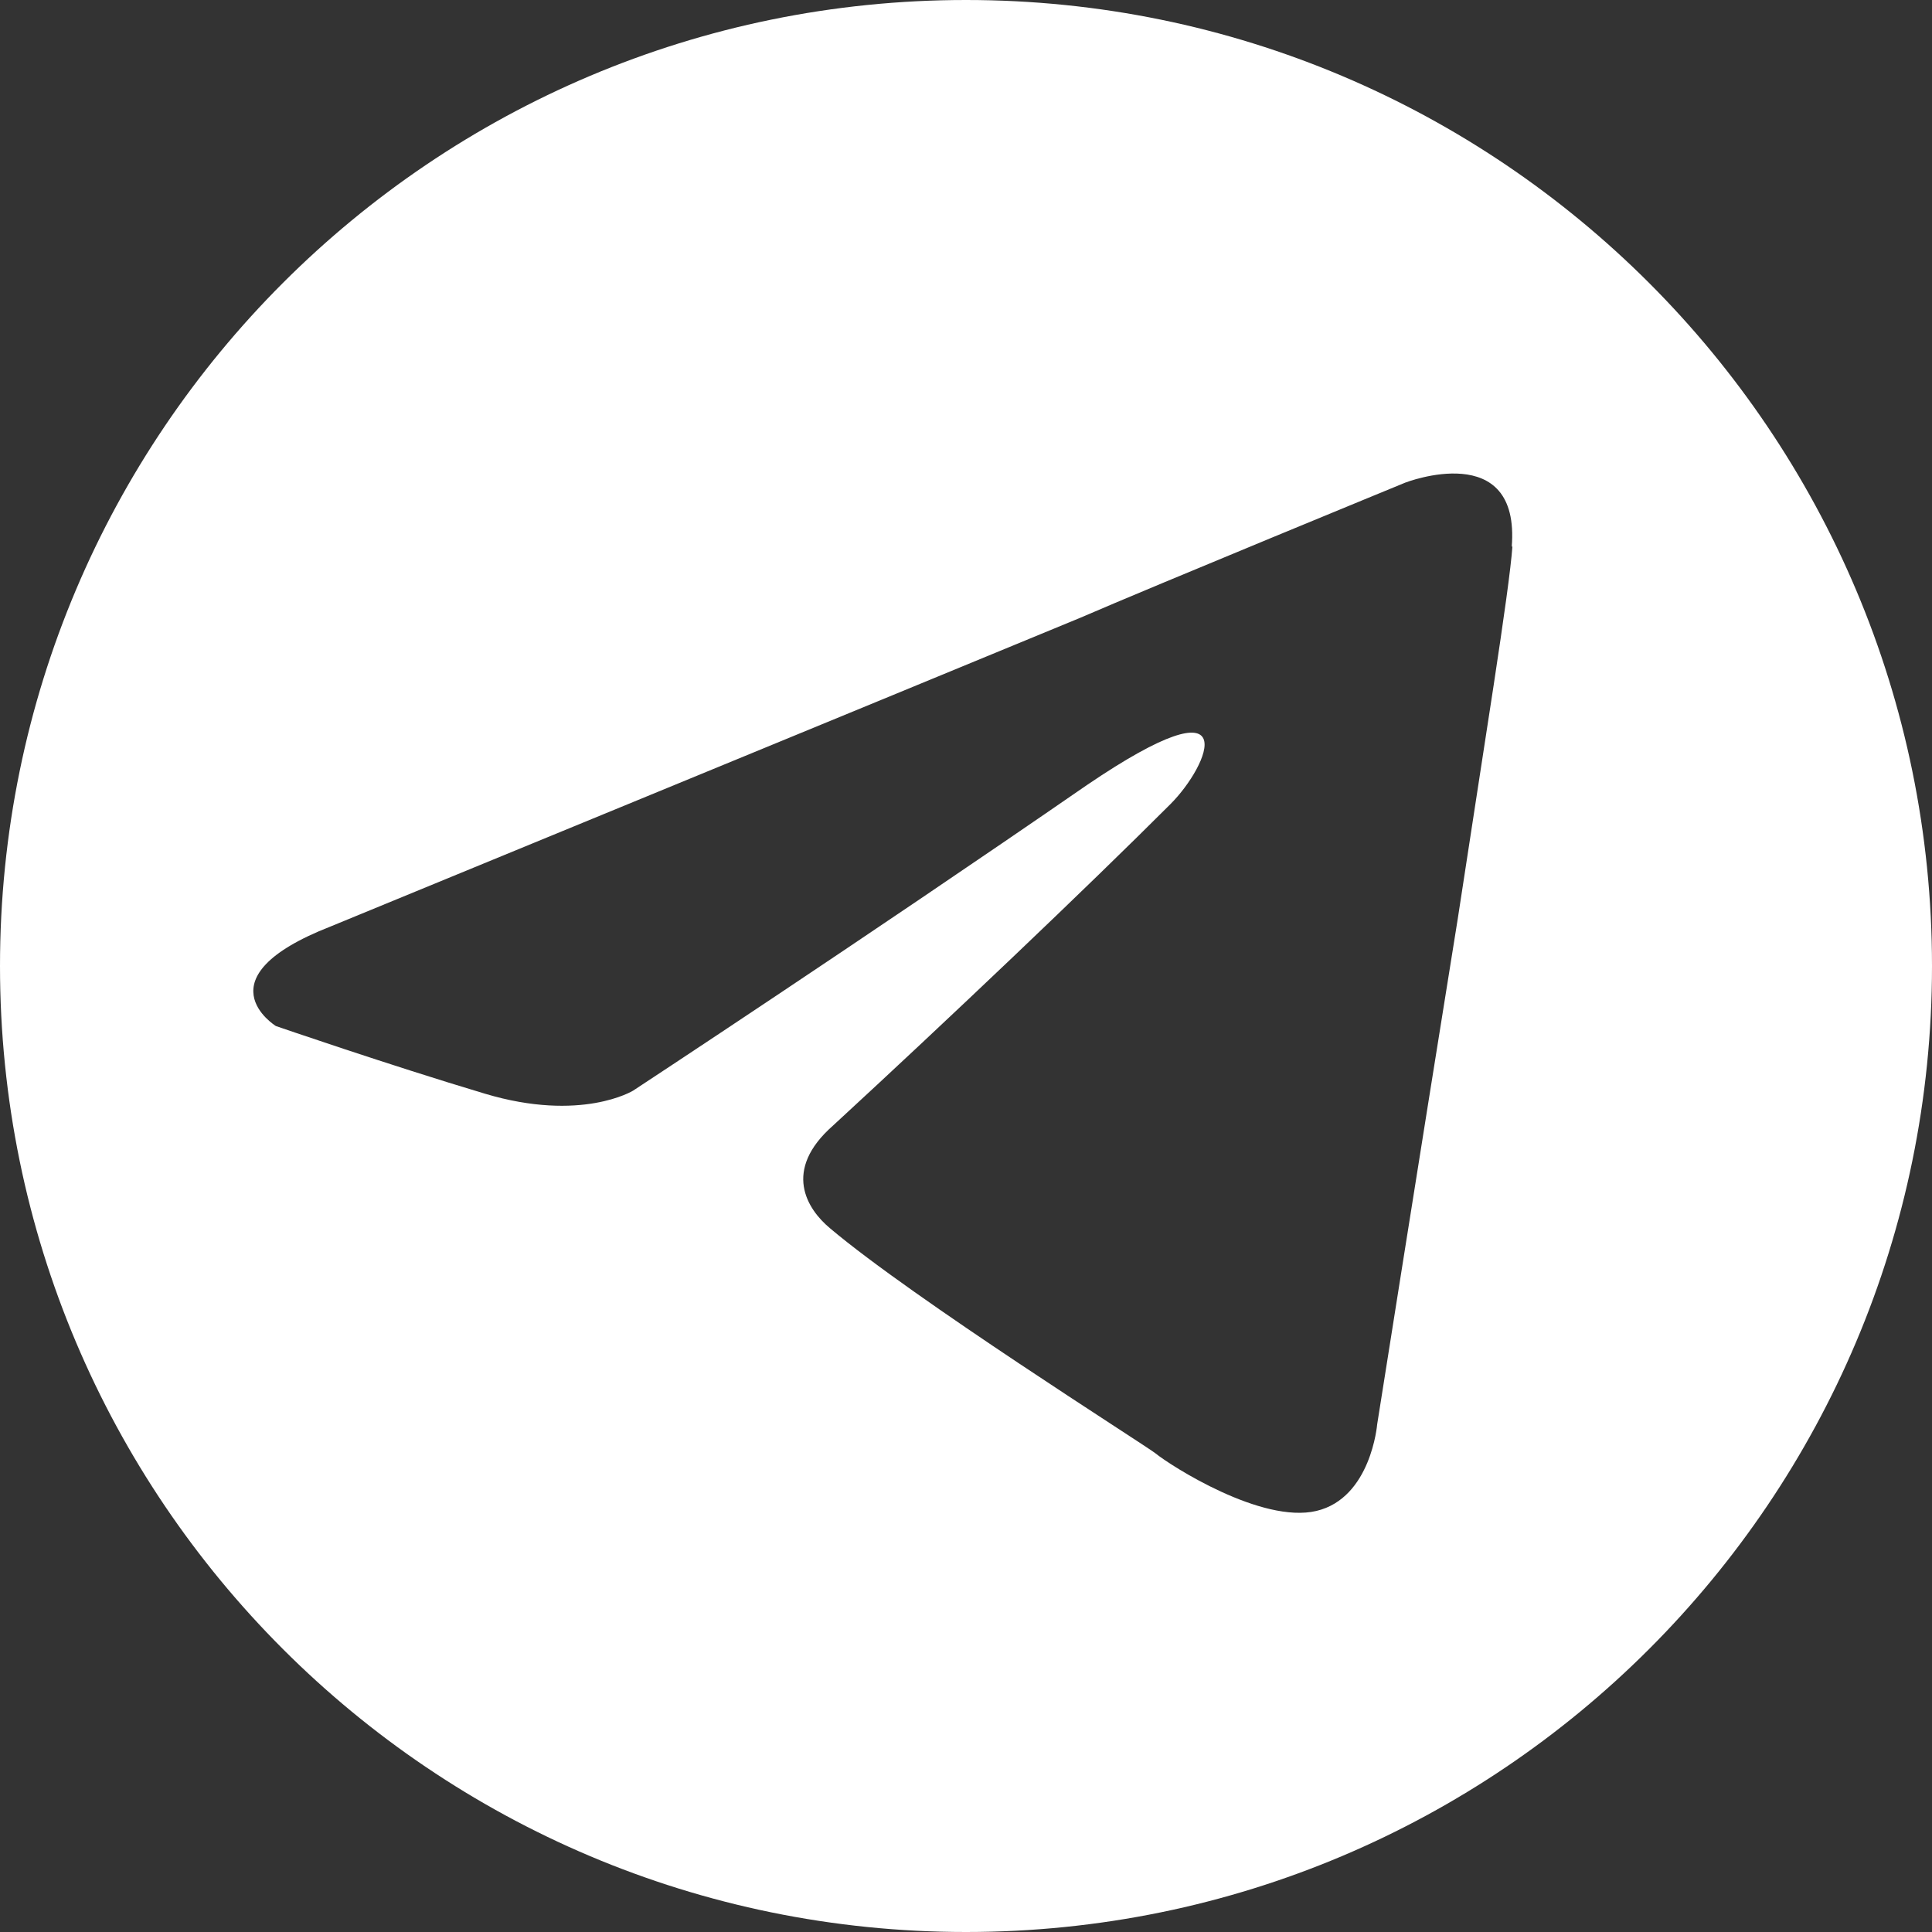
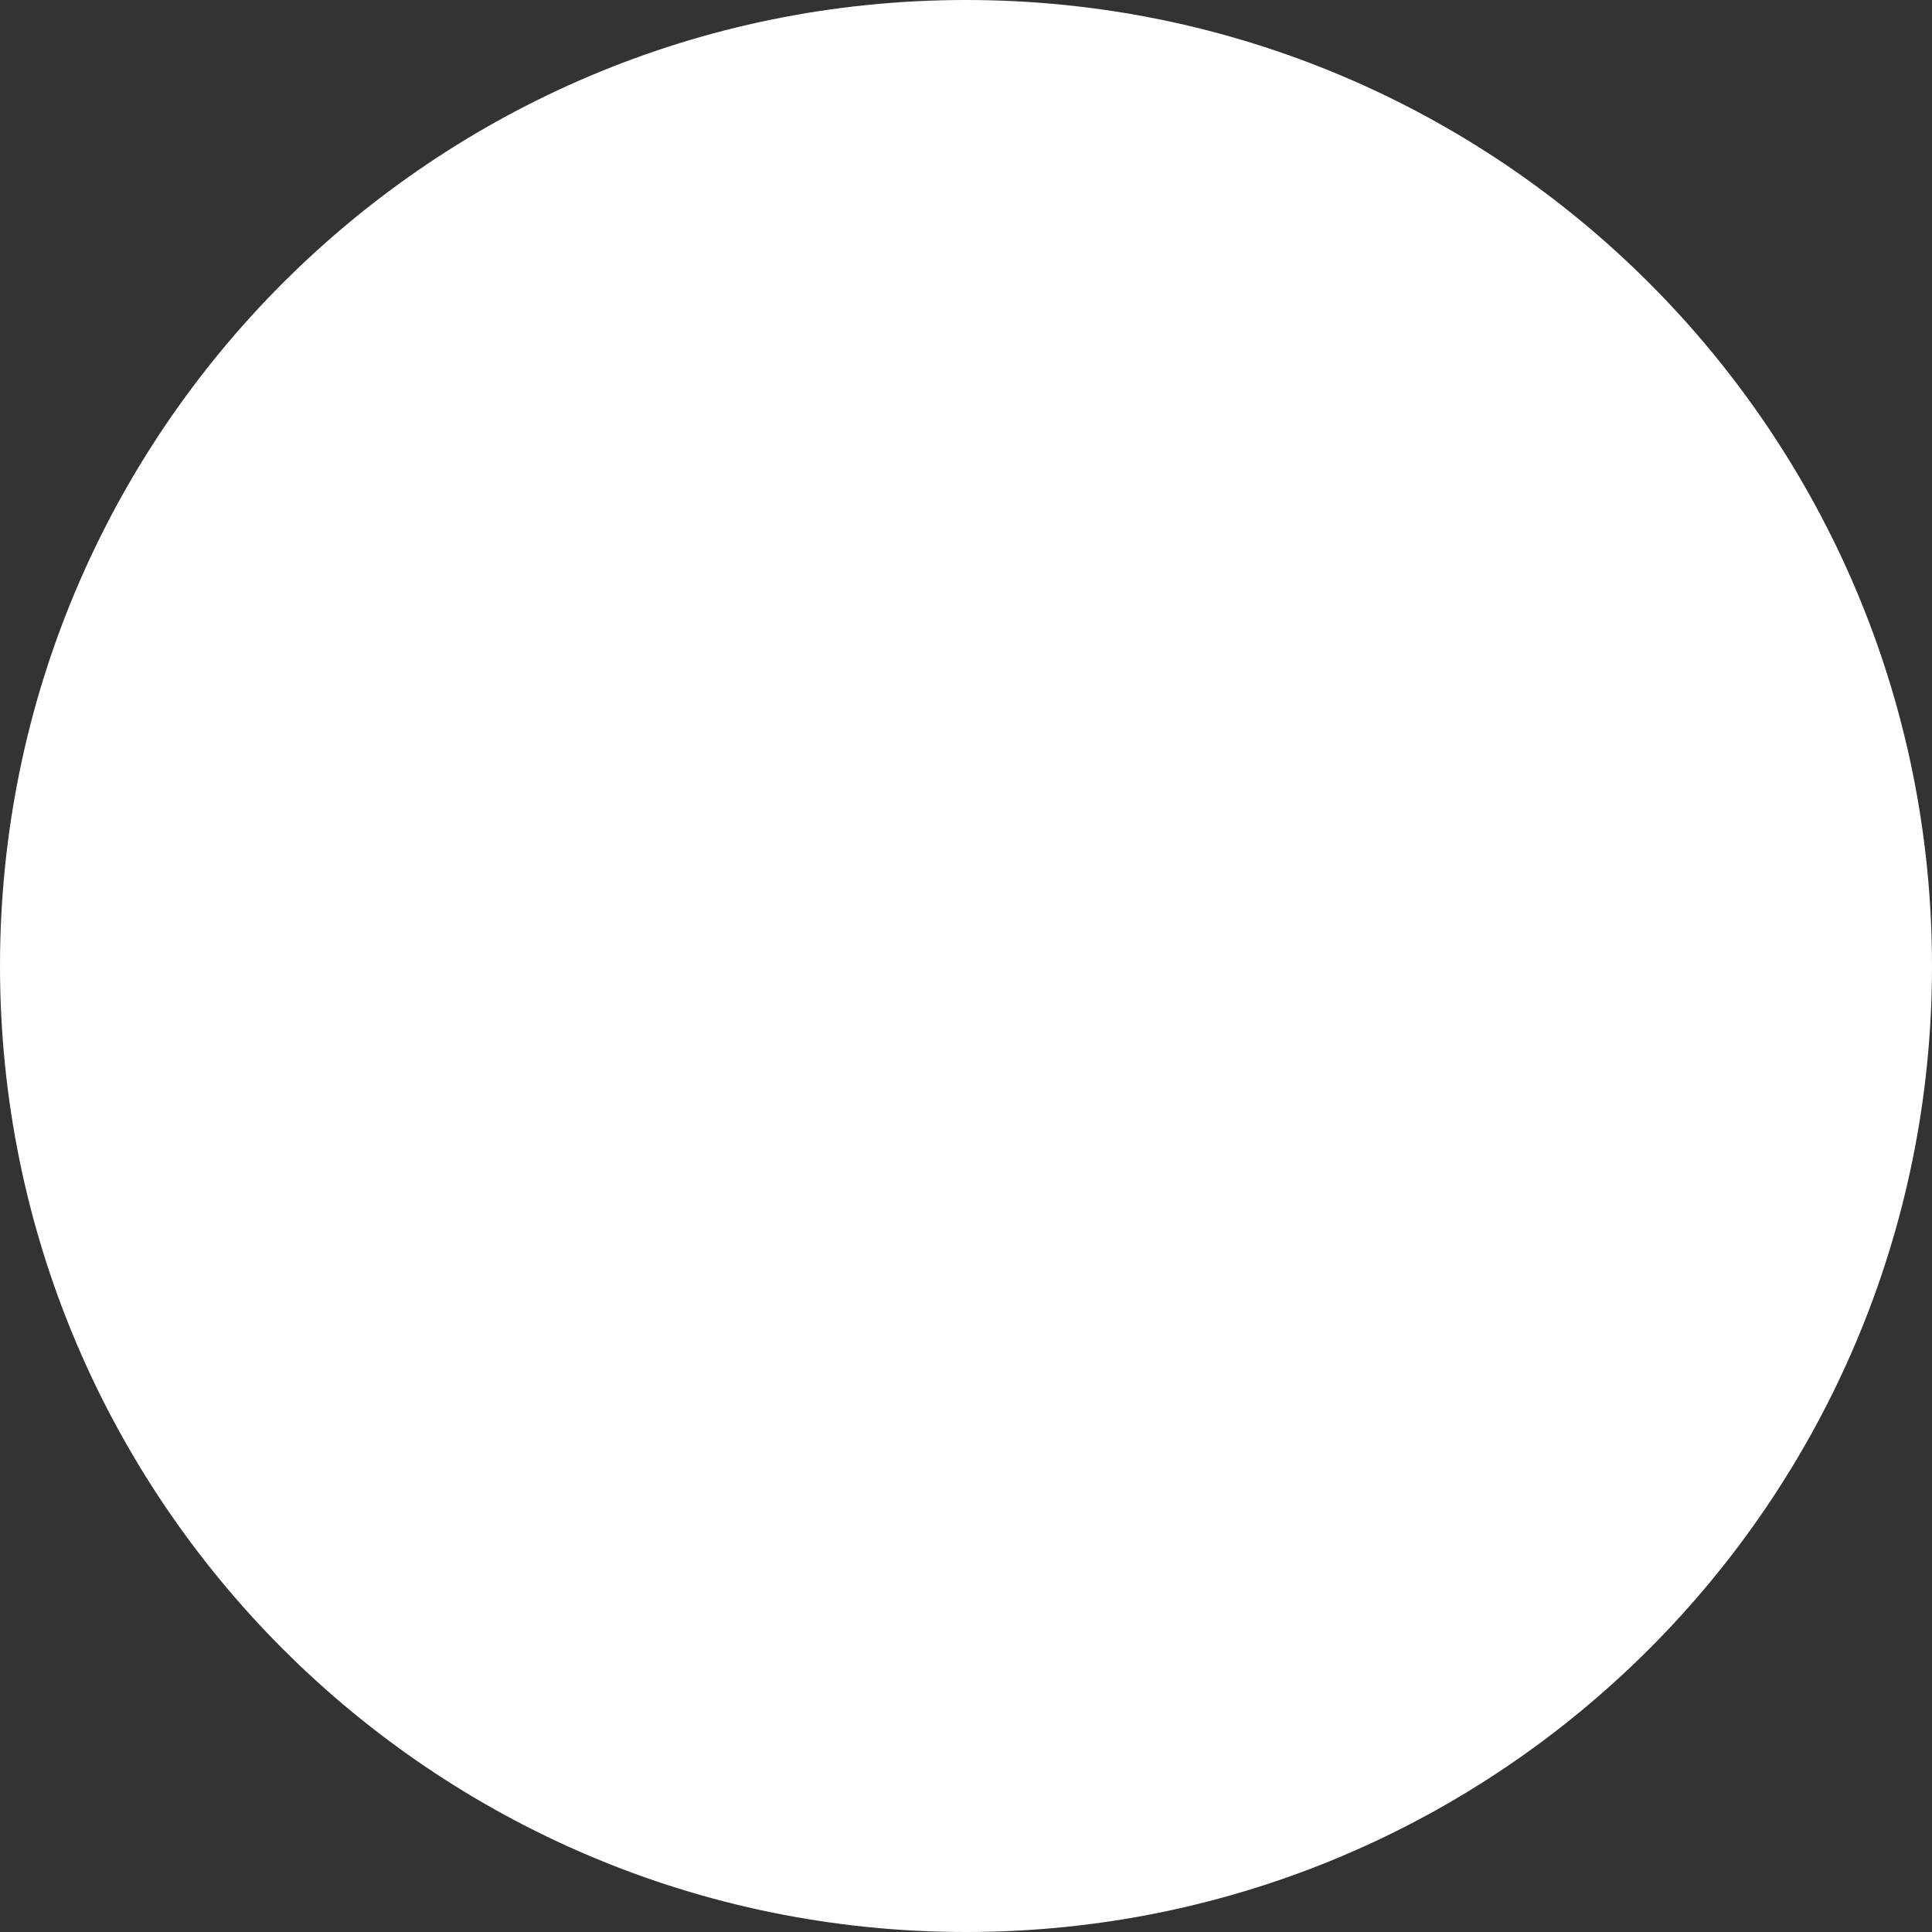
<svg xmlns="http://www.w3.org/2000/svg" id="Layer_2" data-name="Layer 2" viewBox="0 0 25.42 25.42">
  <rect x="0" y="0" width="25.42" height="25.42" fill="#333333" stroke="none" />
  <defs>
    <style>
      .cls-1 {
        fill: #fff;
      }
    </style>
  </defs>
  <g id="Design_CQ" data-name="Design CQ">
-     <path class="cls-1" d="M19.9,7.18c-.04.59-.38,2.67-.72,4.91-.51,3.17-1.06,6.65-1.06,6.65,0,0-.08.97-.8,1.14-.72.17-1.91-.59-2.12-.76-.17-.13-3.18-2.03-4.28-2.96-.3-.25-.63-.76.04-1.35,1.52-1.4,3.34-3.13,4.44-4.23.51-.51,1.02-1.69-1.1-.25-3,2.07-5.97,4.02-5.97,4.02,0,0-.68.42-1.95.04-1.27-.38-2.75-.89-2.75-.89,0,0-1.02-.63.72-1.31,0,0,7.32-3.01,9.86-4.06.97-.42,4.28-1.78,4.28-1.78,0,0,1.52-.59,1.4.85M12.71,0C5.69,0,0,5.69,0,12.71s5.69,12.71,12.71,12.71,12.71-5.69,12.71-12.71S19.73,0,12.71,0" />
+     <path class="cls-1" d="M19.9,7.18M12.71,0C5.69,0,0,5.69,0,12.71s5.69,12.71,12.71,12.71,12.71-5.69,12.71-12.71S19.73,0,12.71,0" />
  </g>
</svg>